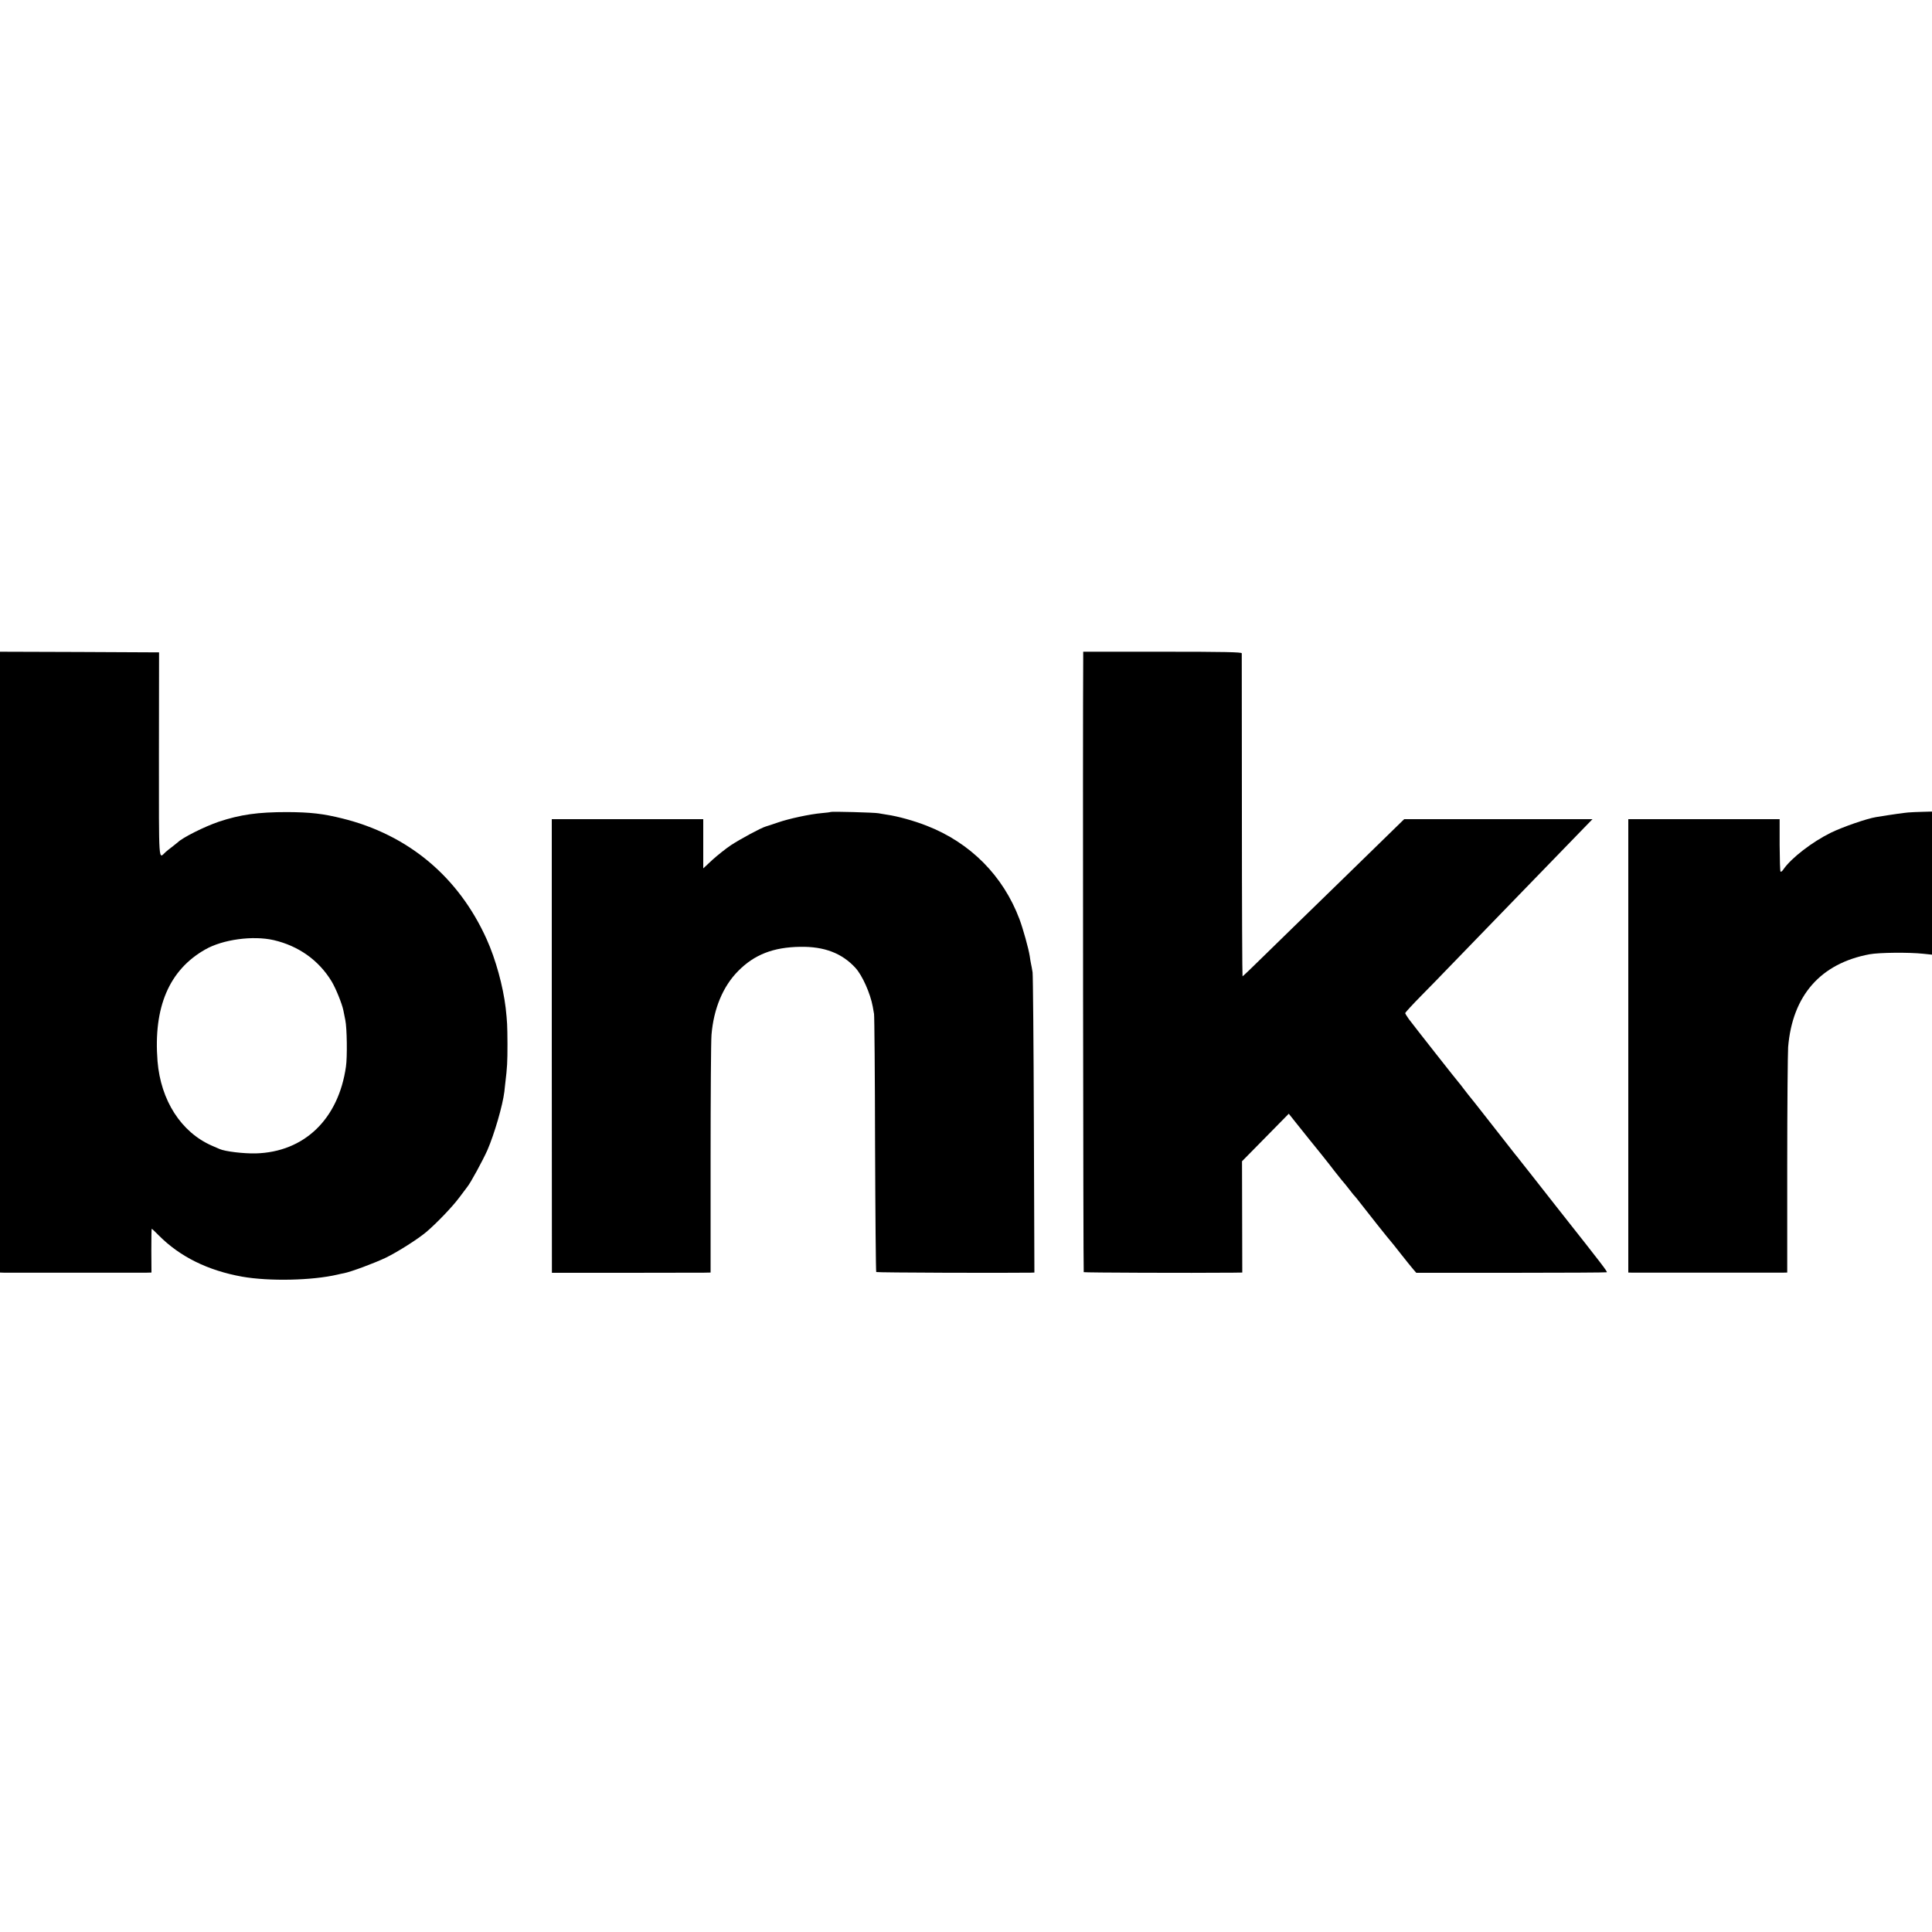
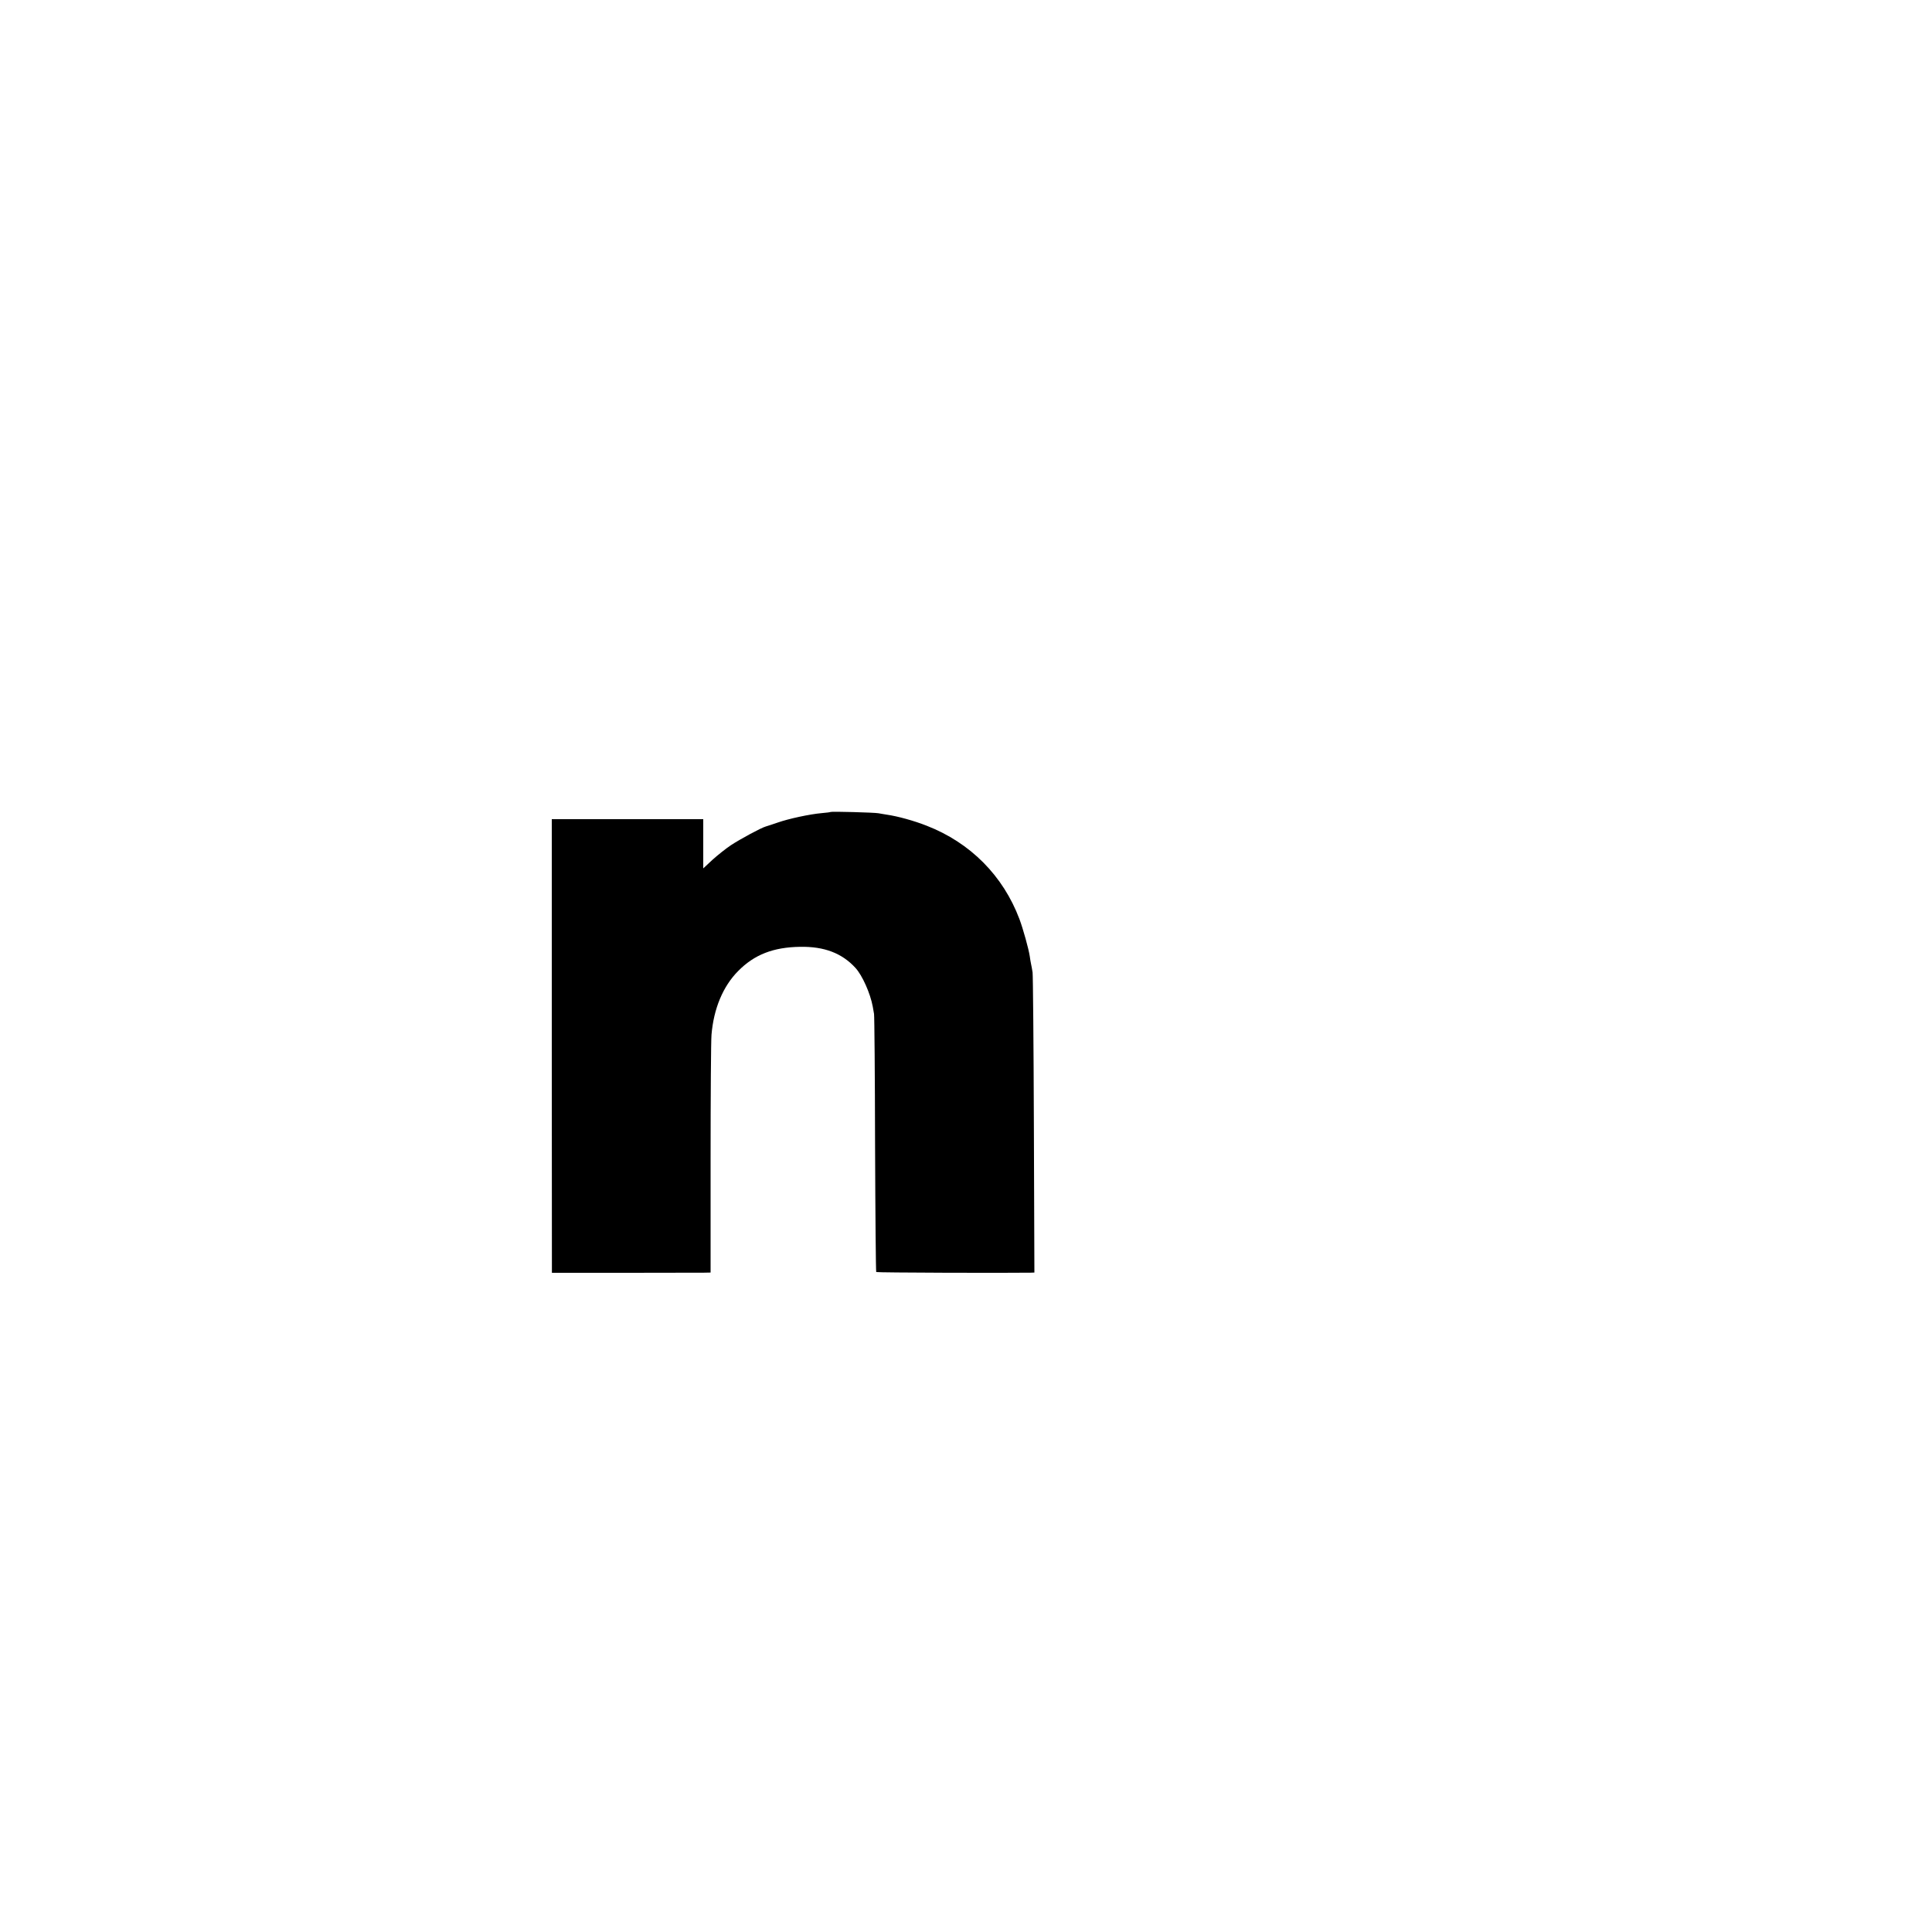
<svg xmlns="http://www.w3.org/2000/svg" version="1.0" width="1500pt" height="1500pt" viewBox="0 0 1500 1500" preserveAspectRatio="xMidYMid meet">
  <g transform="translate(0,1500) scale(0.1,-0.1)" fill="#000000" stroke="none">
-     <path d="M0 7530 l0 -2410 28 -1 c34 0 1065 0 1112 0 l36 1 -1 170 c0 94 1 170 3 170 2 0 28 -24 57 -54 164 -164 379 -270 645 -318 210 -37 544 -30 740 16 14 4 37 8 51 11 53 10 236 78 326 121 92 45 248 144 313 199 78 66 201 194 254 265 31 41 60 80 64 85 27 33 121 207 156 285 55 127 119 348 132 455 0 6 4 35 7 65 15 124 17 162 17 305 -1 150 -2 169 -14 280 -20 167 -77 377 -148 534 -218 483 -607 809 -1118 936 -152 38 -251 49 -430 50 -228 0 -363 -19 -532 -75 -109 -37 -283 -124 -318 -160 -3 -3 -21 -17 -40 -32 -19 -14 -44 -34 -55 -44 -55 -51 -51 -112 -51 754 l1 797 -618 3 -617 2 0 -2410z m2125 171 c193 -45 350 -156 450 -321 32 -53 81 -174 91 -225 2 -11 9 -45 15 -75 13 -60 16 -288 5 -361 -58 -408 -324 -664 -701 -674 -96 -2 -237 15 -280 34 -11 5 -38 17 -60 26 -239 105 -397 351 -422 656 -33 419 90 708 370 867 136 78 369 110 532 73z" />
-     <path d="M8410 9873 c-4 -518 0 -4746 4 -4750 4 -4 824 -7 1161 -4 l70 1 -1 432 -1 432 181 184 182 185 63 -79 c84 -105 106 -133 193 -240 40 -50 84 -106 98 -125 14 -18 39 -49 55 -69 17 -19 46 -55 65 -80 19 -25 37 -47 41 -50 3 -3 21 -25 40 -50 41 -54 231 -293 239 -300 3 -3 37 -45 75 -94 39 -49 81 -102 95 -118 l26 -30 738 0 c405 0 739 2 741 4 6 5 -28 50 -375 489 -162 206 -297 379 -302 384 -4 6 -20 26 -36 45 -15 19 -102 130 -192 245 -90 116 -167 212 -170 215 -3 3 -18 23 -35 45 -16 22 -32 42 -35 45 -7 6 -354 447 -392 498 -15 21 -27 41 -28 46 0 5 58 68 129 140 71 72 157 160 191 196 35 36 173 179 309 319 135 140 275 284 310 320 102 106 368 380 445 459 l70 72 -731 0 -731 0 -79 -77 c-150 -147 -678 -661 -778 -758 -55 -53 -166 -162 -247 -241 -80 -79 -148 -144 -151 -144 -2 0 -5 561 -5 1248 0 686 -1 1253 -1 1260 -1 9 -131 12 -616 12 l-615 0 0 -67z" />
    <path d="M6449 8696 c-2 -2 -33 -6 -69 -9 -92 -8 -255 -43 -341 -73 -41 -14 -83 -28 -94 -31 -38 -11 -200 -99 -270 -145 -39 -26 -103 -77 -143 -113 l-72 -67 0 191 0 191 -588 0 -588 0 0 -1761 1 -1761 565 0 c311 1 588 1 616 1 l51 1 0 883 c0 485 3 918 7 963 17 203 89 376 207 495 125 127 272 185 482 188 186 3 324 -49 429 -164 53 -58 115 -197 134 -300 2 -14 7 -40 10 -57 3 -18 7 -475 8 -1016 2 -540 6 -985 9 -988 4 -5 1011 -8 1200 -5 l28 1 -4 1143 c-2 628 -7 1162 -10 1187 -4 25 -9 54 -12 66 -3 12 -7 39 -10 60 -9 59 -52 213 -80 288 -127 337 -381 593 -720 725 -96 38 -225 74 -310 86 -22 4 -51 8 -65 11 -31 6 -366 15 -371 10z" />
-     <path d="M14815 8692 c-33 -3 -115 -14 -250 -36 -73 -12 -257 -76 -350 -121 -146 -72 -307 -196 -368 -284 -9 -14 -19 -22 -23 -18 -4 3 -6 96 -7 207 l0 200 -587 0 -588 0 0 -1760 0 -1760 36 -1 c45 0 1100 0 1157 0 l41 1 0 833 c0 457 4 870 7 917 33 401 252 650 632 721 76 14 308 16 418 4 l67 -7 0 555 0 556 -72 -2 c-40 -1 -91 -3 -113 -5z" />
  </g>
</svg>